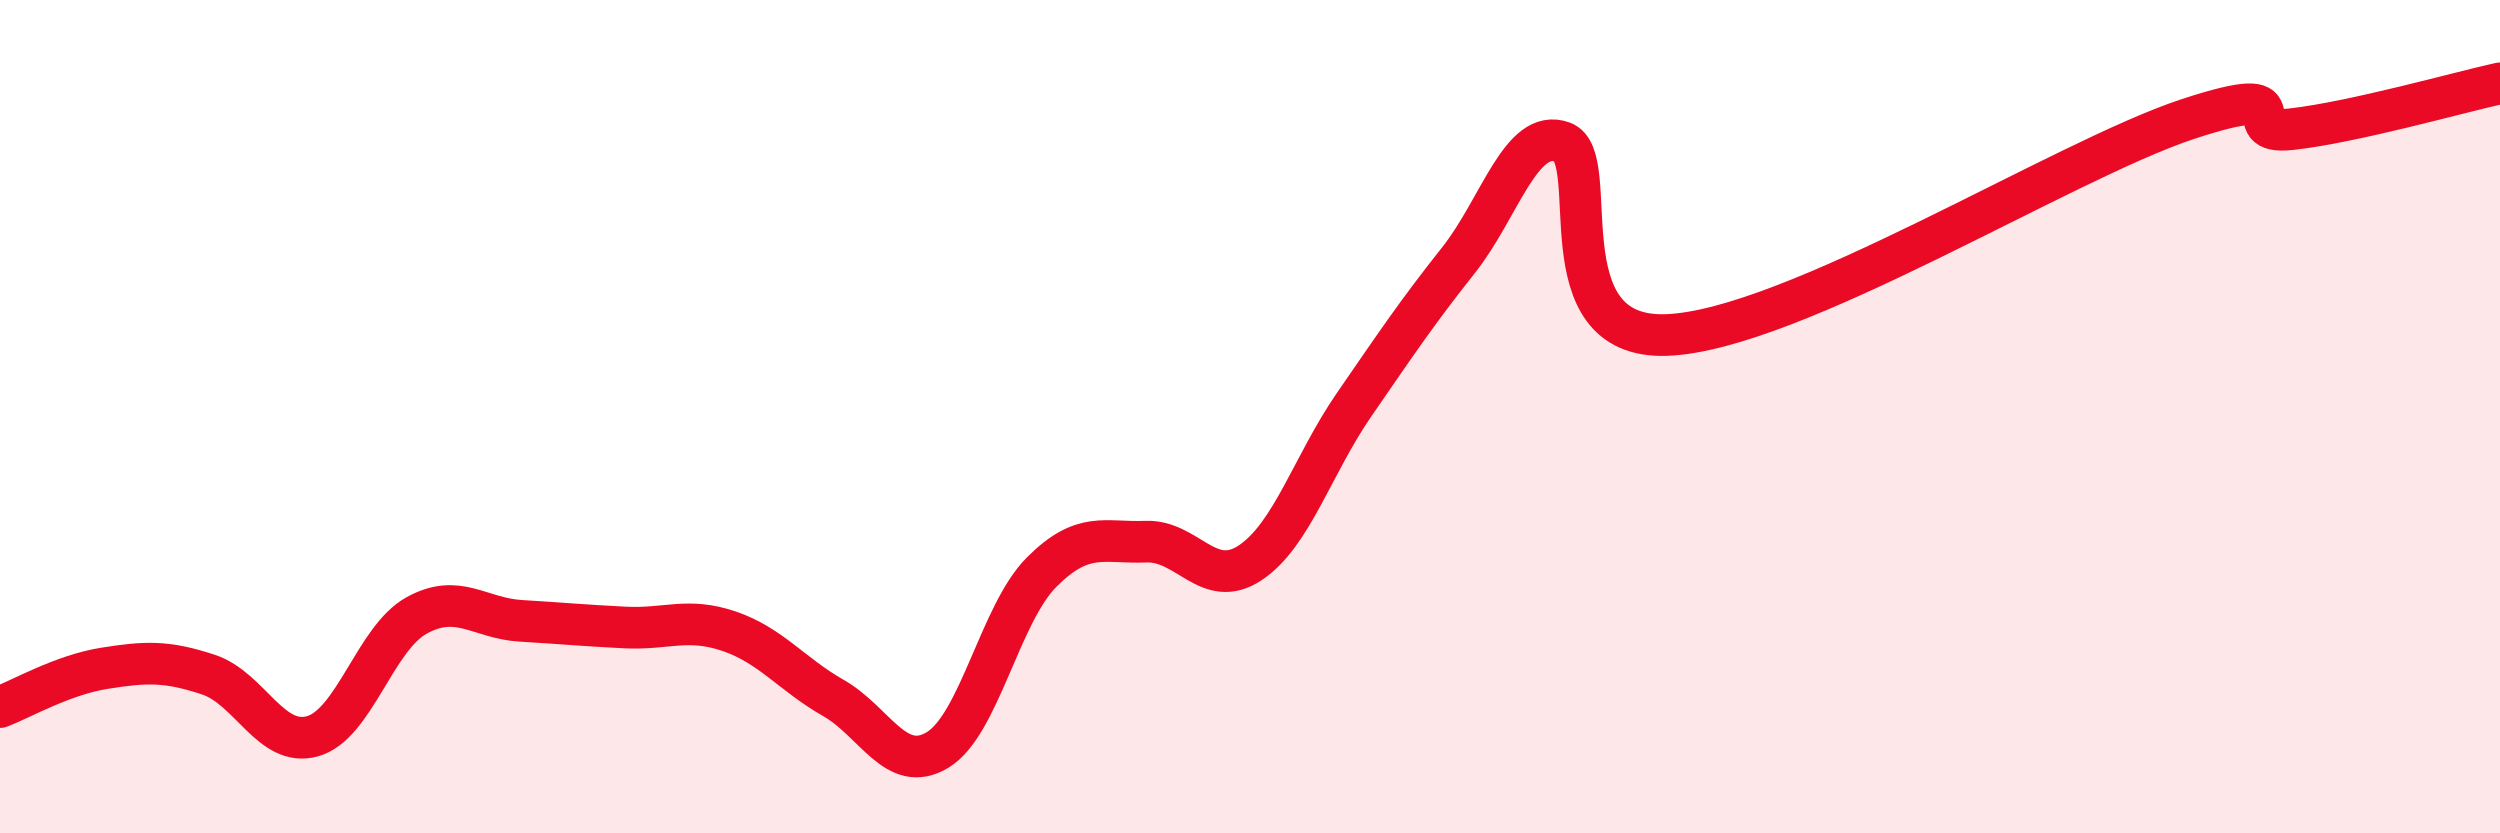
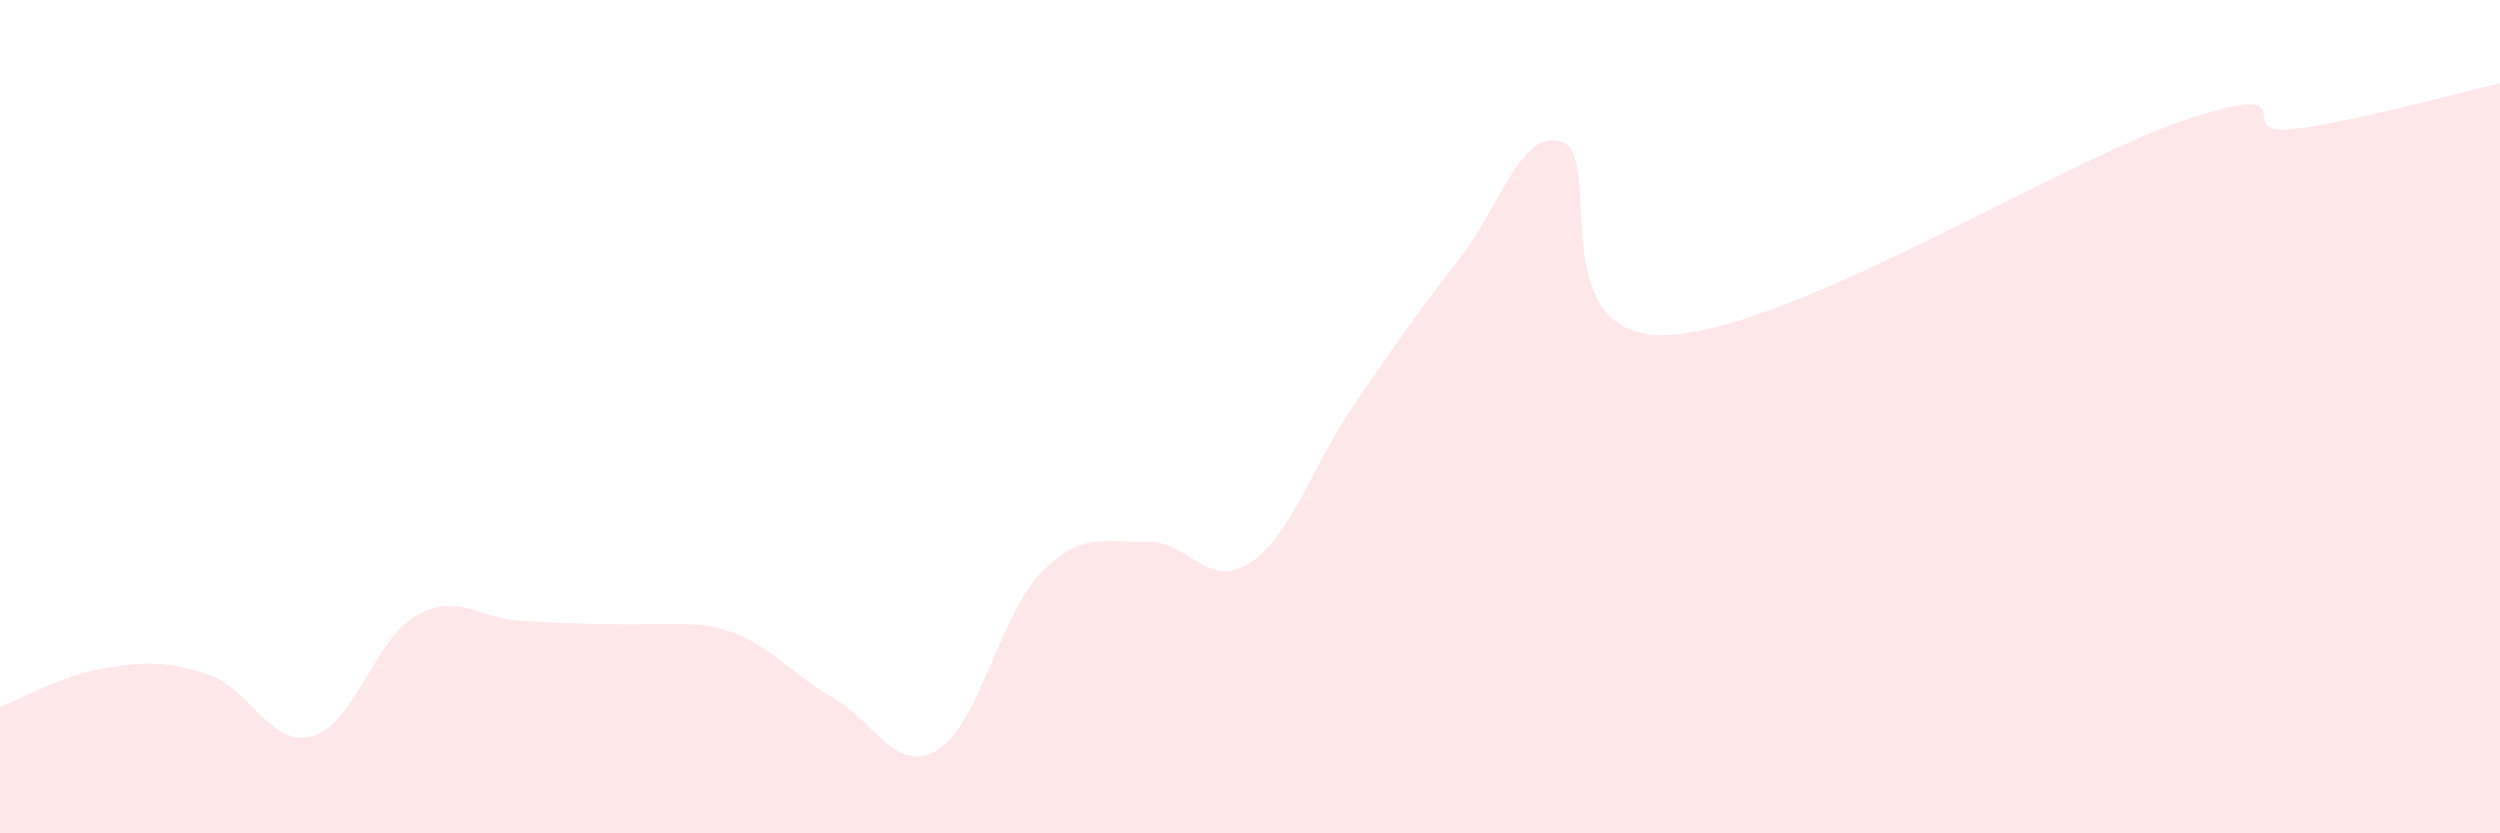
<svg xmlns="http://www.w3.org/2000/svg" width="60" height="20" viewBox="0 0 60 20">
-   <path d="M 0,16.97 C 0.5,16.78 1.5,16.2 2.5,16.04 C 3.5,15.88 4,15.86 5,16.19 C 6,16.52 6.5,17.95 7.5,17.67 C 8.5,17.39 9,15.32 10,14.77 C 11,14.22 11.5,14.84 12.5,14.9 C 13.5,14.96 14,15.01 15,15.06 C 16,15.11 16.5,14.81 17.5,15.15 C 18.5,15.49 19,16.18 20,16.75 C 21,17.32 21.5,18.6 22.5,18 C 23.5,17.4 24,14.73 25,13.73 C 26,12.73 26.5,13.04 27.5,13 C 28.5,12.96 29,14.17 30,13.51 C 31,12.85 31.5,11.16 32.5,9.71 C 33.5,8.26 34,7.51 35,6.25 C 36,4.99 36.5,3.05 37.5,3.41 C 38.5,3.77 37,8.15 40,8.04 C 43,7.93 49.5,3.85 52.5,2.86 C 55.5,1.87 53.5,3.27 55,3.1 C 56.5,2.93 59,2.22 60,2L60 20L0 20Z" fill="#EB0A25" opacity="0.1" stroke-linecap="round" stroke-linejoin="round" />
-   <path d="M 0,16.97 C 0.5,16.78 1.5,16.2 2.5,16.04 C 3.5,15.88 4,15.86 5,16.19 C 6,16.52 6.5,17.95 7.5,17.67 C 8.5,17.39 9,15.32 10,14.77 C 11,14.22 11.5,14.84 12.5,14.9 C 13.5,14.96 14,15.01 15,15.06 C 16,15.11 16.5,14.81 17.5,15.15 C 18.5,15.49 19,16.18 20,16.75 C 21,17.32 21.5,18.6 22.5,18 C 23.5,17.4 24,14.73 25,13.73 C 26,12.73 26.5,13.04 27.5,13 C 28.5,12.96 29,14.17 30,13.51 C 31,12.85 31.5,11.16 32.5,9.71 C 33.5,8.26 34,7.51 35,6.25 C 36,4.99 36.5,3.05 37.5,3.41 C 38.5,3.77 37,8.15 40,8.04 C 43,7.93 49.5,3.85 52.5,2.86 C 55.5,1.87 53.5,3.27 55,3.1 C 56.5,2.93 59,2.22 60,2" stroke="#EB0A25" stroke-width="1" fill="none" stroke-linecap="round" stroke-linejoin="round" />
+   <path d="M 0,16.97 C 0.5,16.78 1.5,16.2 2.5,16.04 C 3.5,15.88 4,15.86 5,16.19 C 6,16.52 6.5,17.95 7.5,17.67 C 8.5,17.39 9,15.32 10,14.77 C 11,14.22 11.5,14.84 12.5,14.9 C 16,15.11 16.5,14.81 17.5,15.15 C 18.5,15.49 19,16.18 20,16.75 C 21,17.32 21.5,18.6 22.5,18 C 23.5,17.4 24,14.73 25,13.73 C 26,12.73 26.5,13.04 27.5,13 C 28.5,12.96 29,14.17 30,13.51 C 31,12.85 31.5,11.16 32.5,9.71 C 33.5,8.26 34,7.51 35,6.25 C 36,4.99 36.5,3.05 37.5,3.41 C 38.5,3.77 37,8.15 40,8.04 C 43,7.93 49.5,3.85 52.5,2.86 C 55.5,1.87 53.5,3.27 55,3.1 C 56.5,2.93 59,2.22 60,2L60 20L0 20Z" fill="#EB0A25" opacity="0.1" stroke-linecap="round" stroke-linejoin="round" />
</svg>